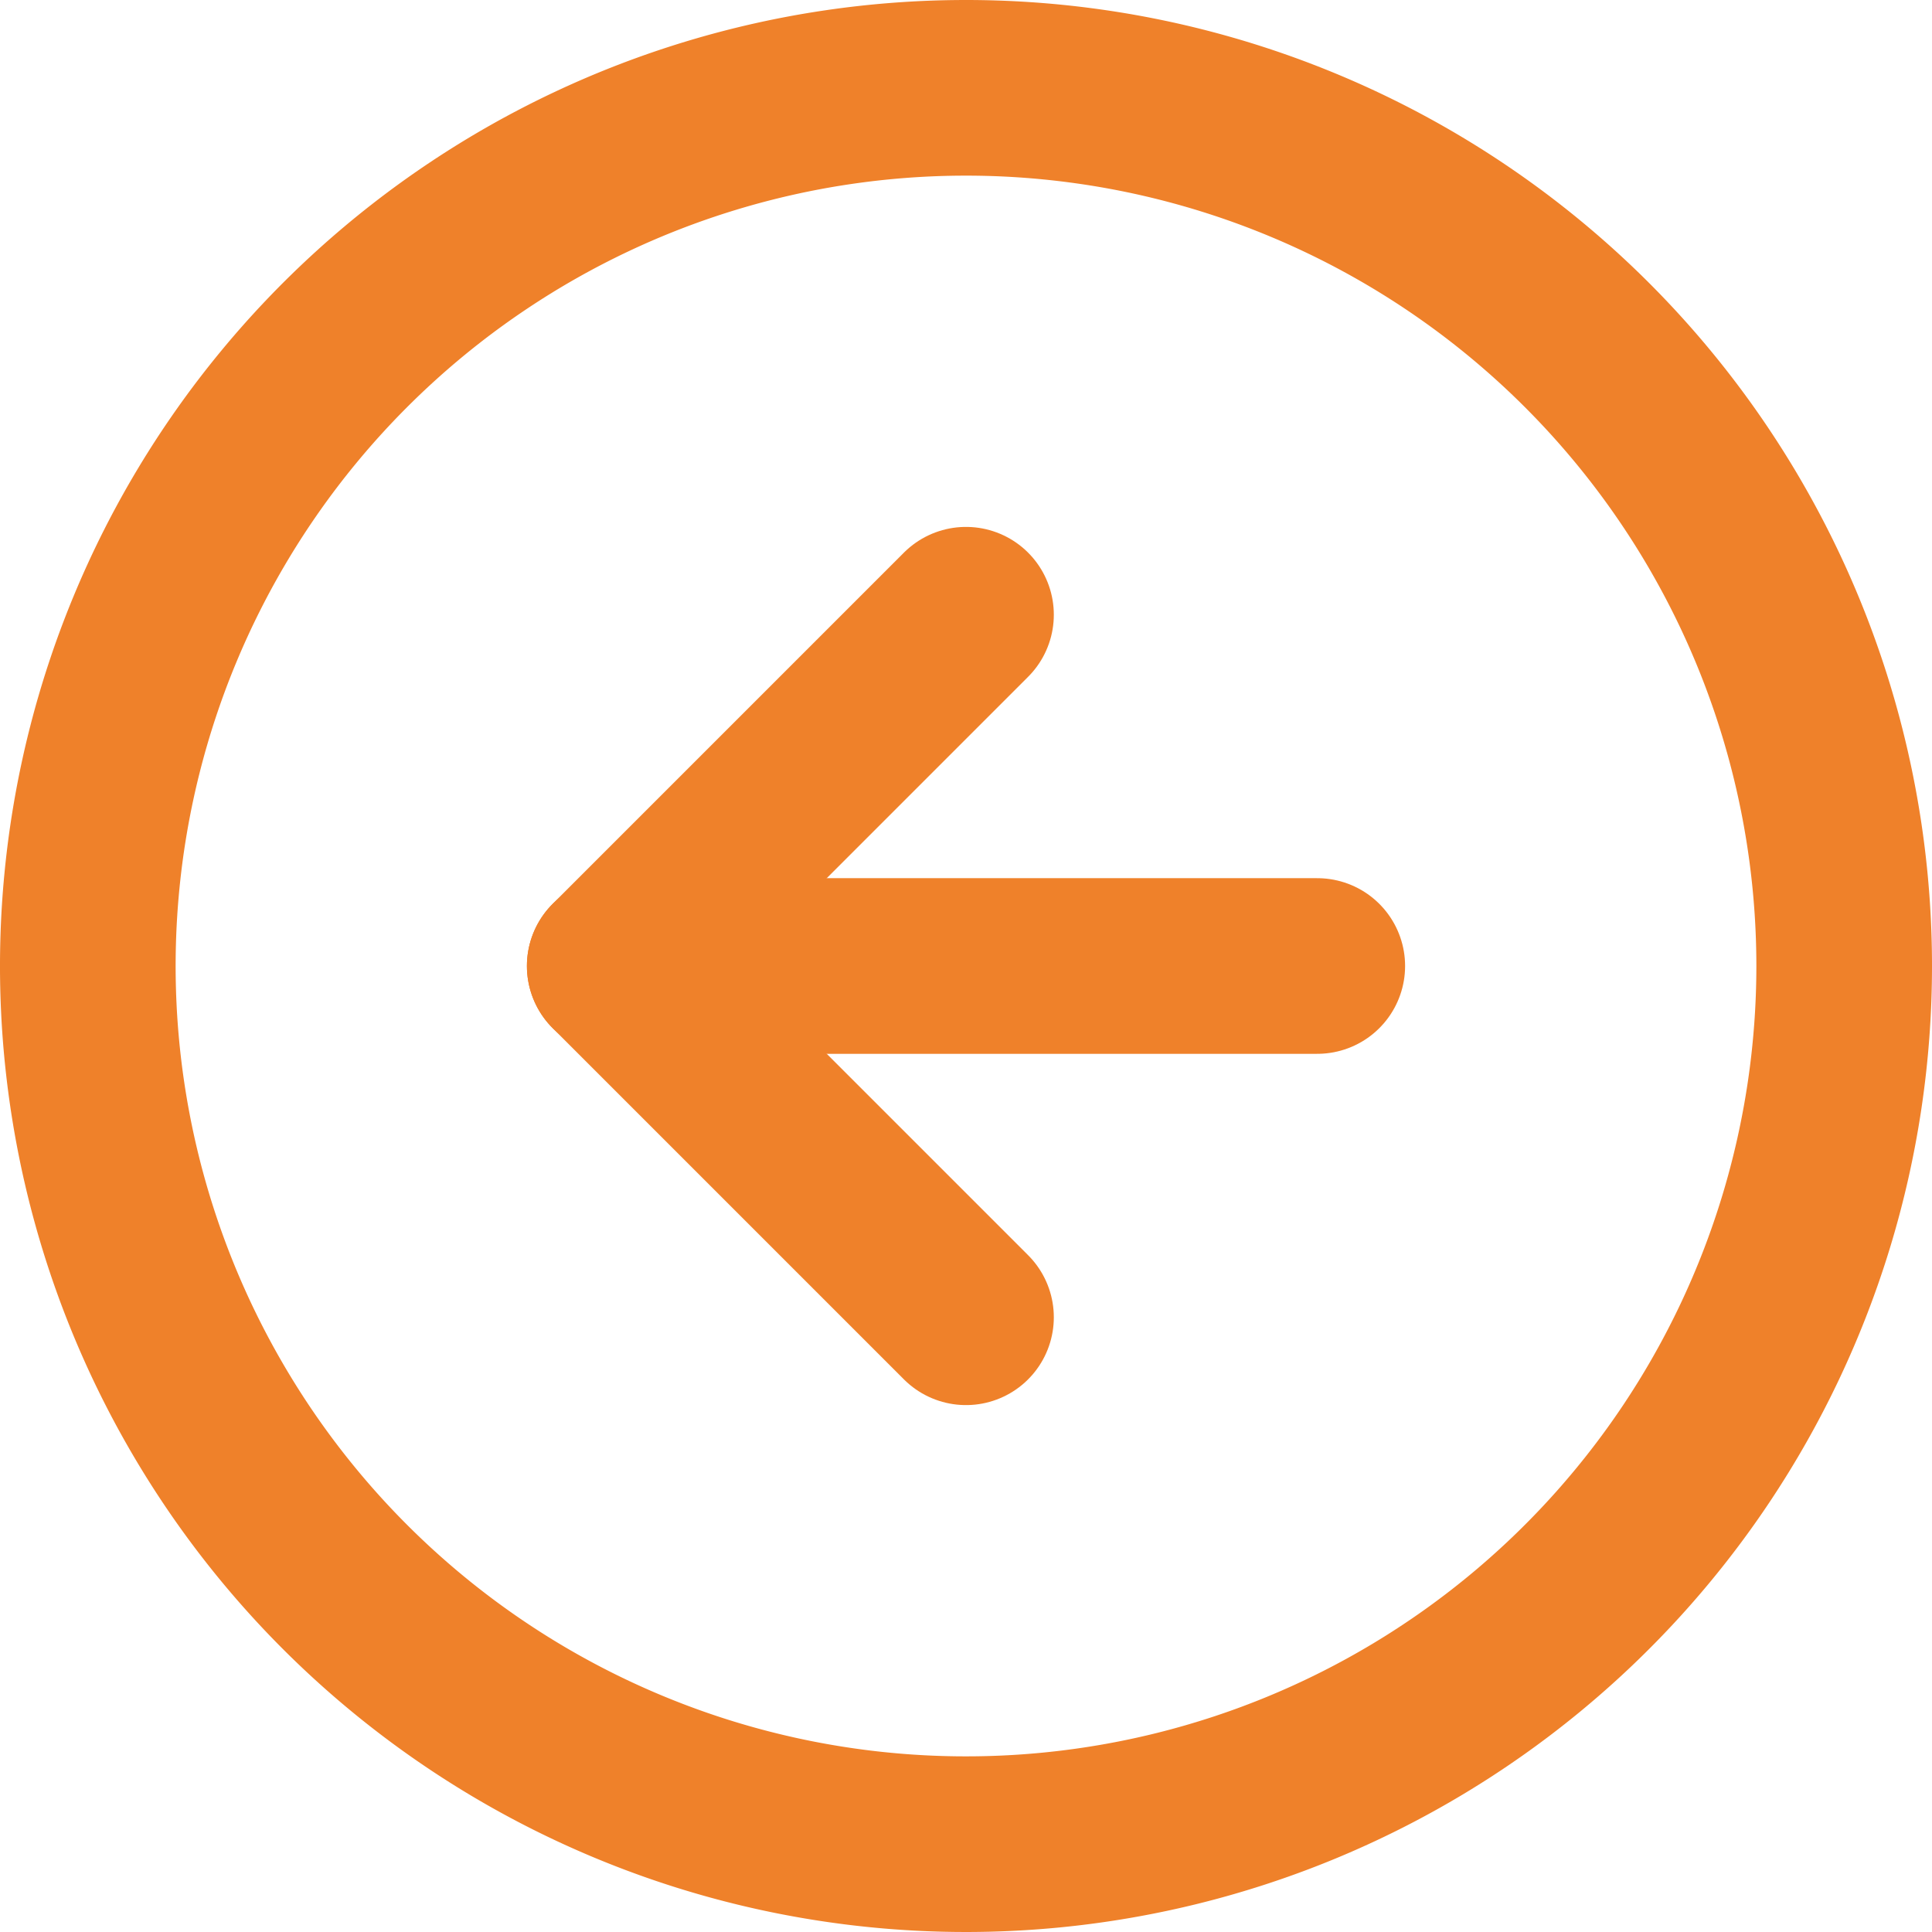
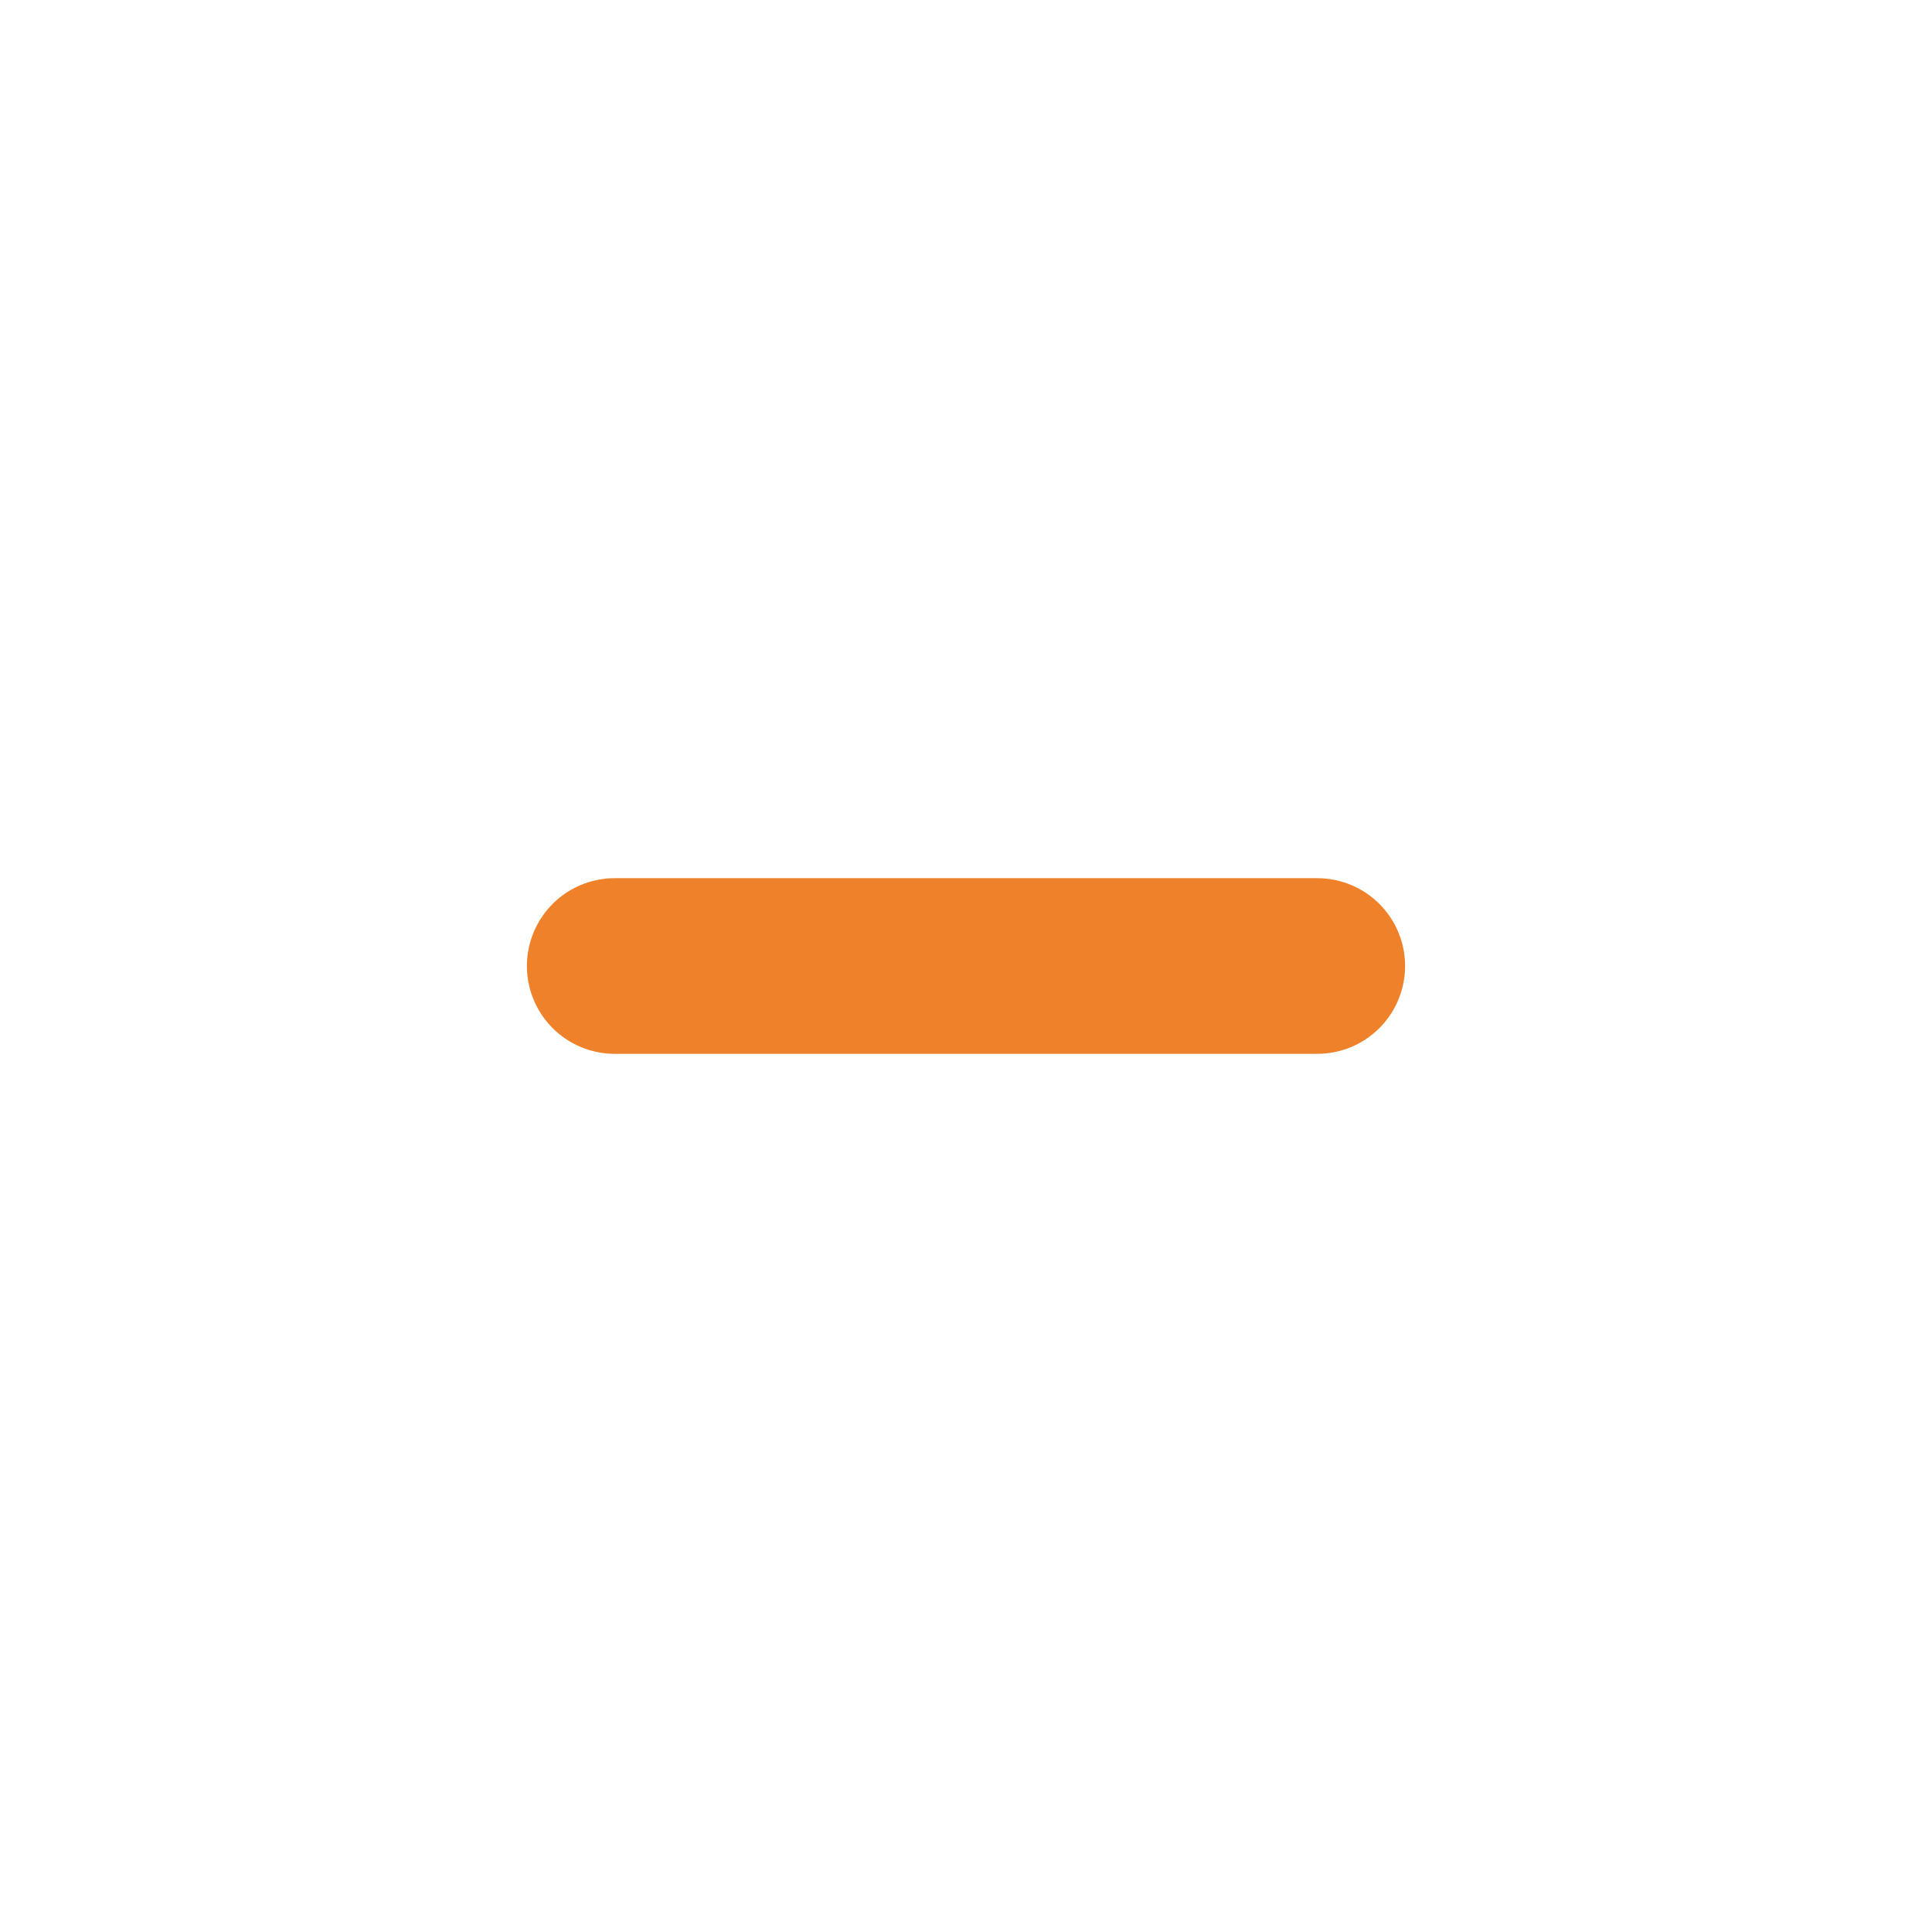
<svg xmlns="http://www.w3.org/2000/svg" width="33" height="33" viewBox="0 0 33 33">
  <g id="Icon_feather-arrow-left-circle" data-name="Icon feather-arrow-left-circle" transform="translate(-1.5 -1.5)">
-     <path id="Path_8362" data-name="Path 8362" d="M33,18A15,15,0,1,1,18,3,15,15,0,0,1,33,18Z" fill="none" stroke="#ef812a" stroke-linecap="round" stroke-linejoin="round" stroke-width="3" />
-     <path id="Path_8363" data-name="Path 8363" d="M18,12l-6,6,6,6" fill="none" stroke="#ef812a" stroke-linecap="round" stroke-linejoin="round" stroke-width="3" />
    <path id="Path_8364" data-name="Path 8364" d="M24,18H12" fill="none" stroke="#ef812a" stroke-linecap="round" stroke-linejoin="round" stroke-width="3" />
  </g>
</svg>